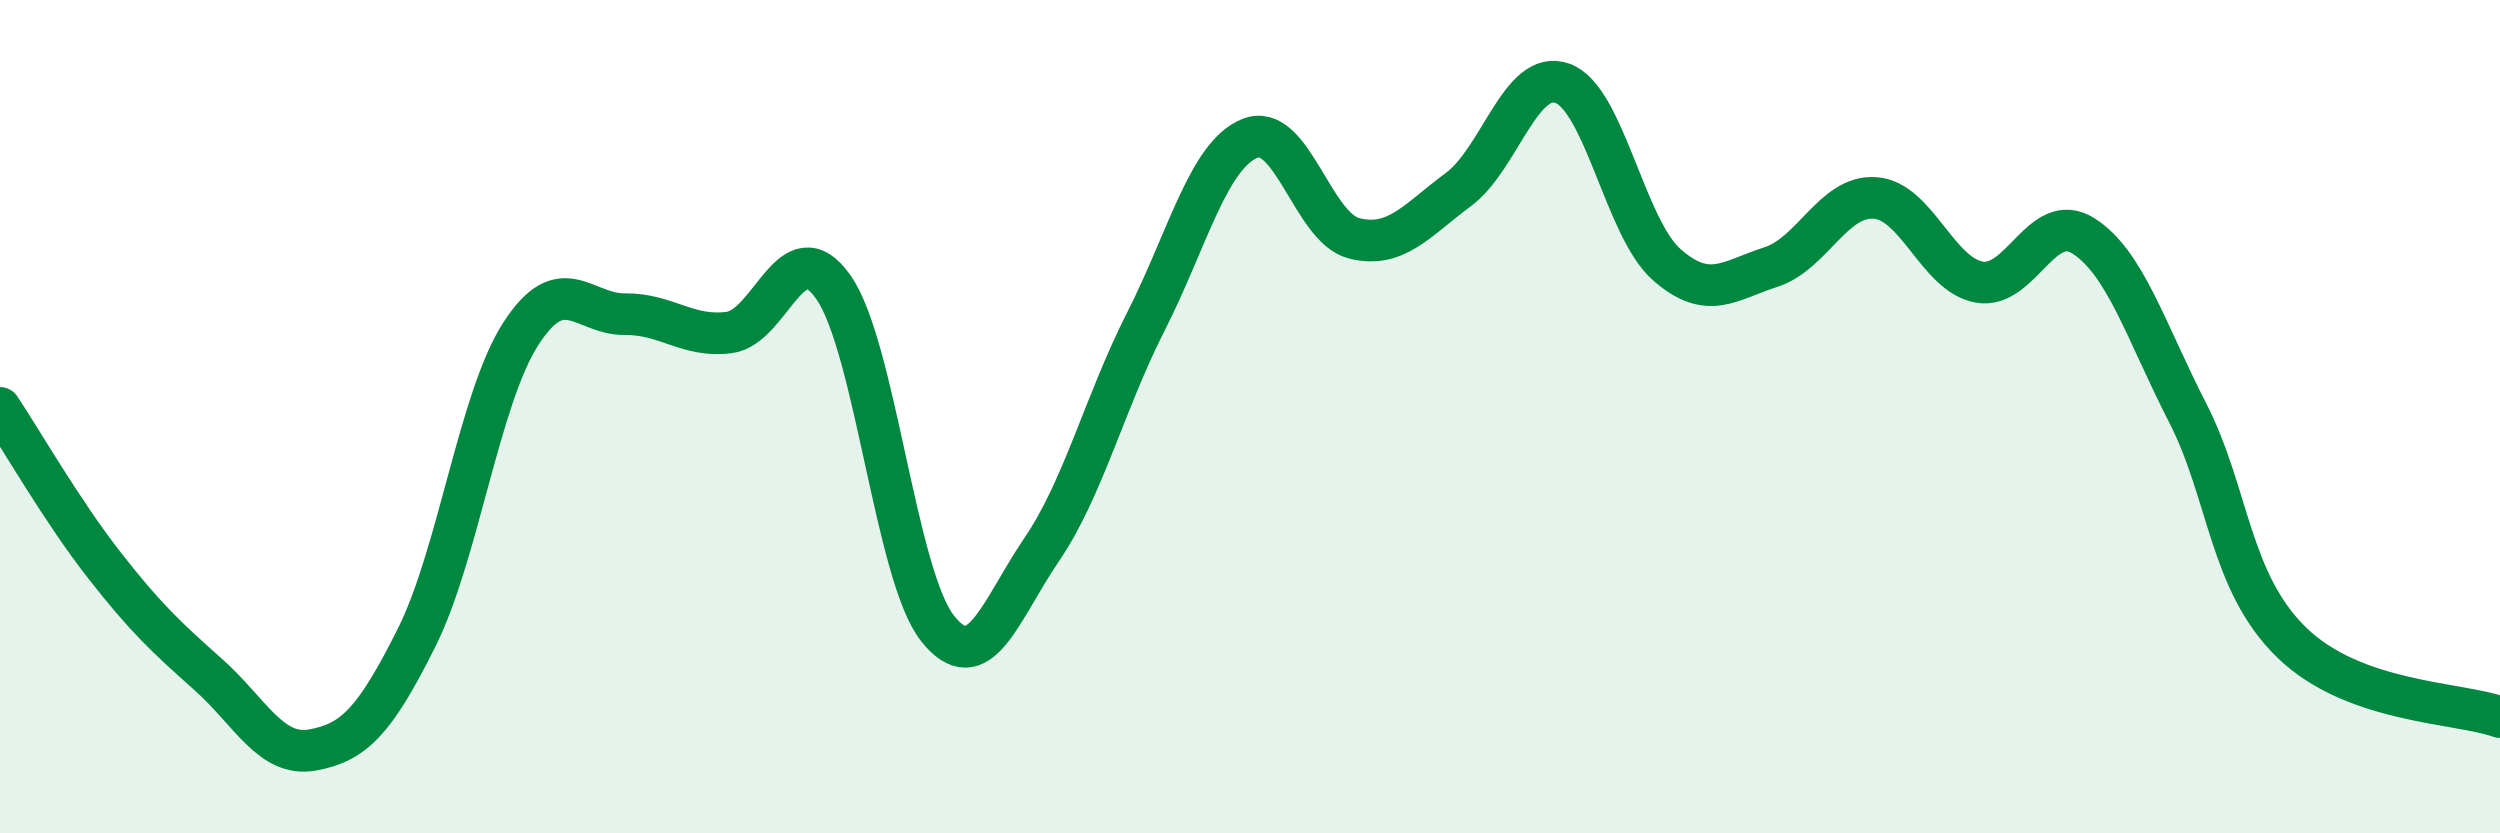
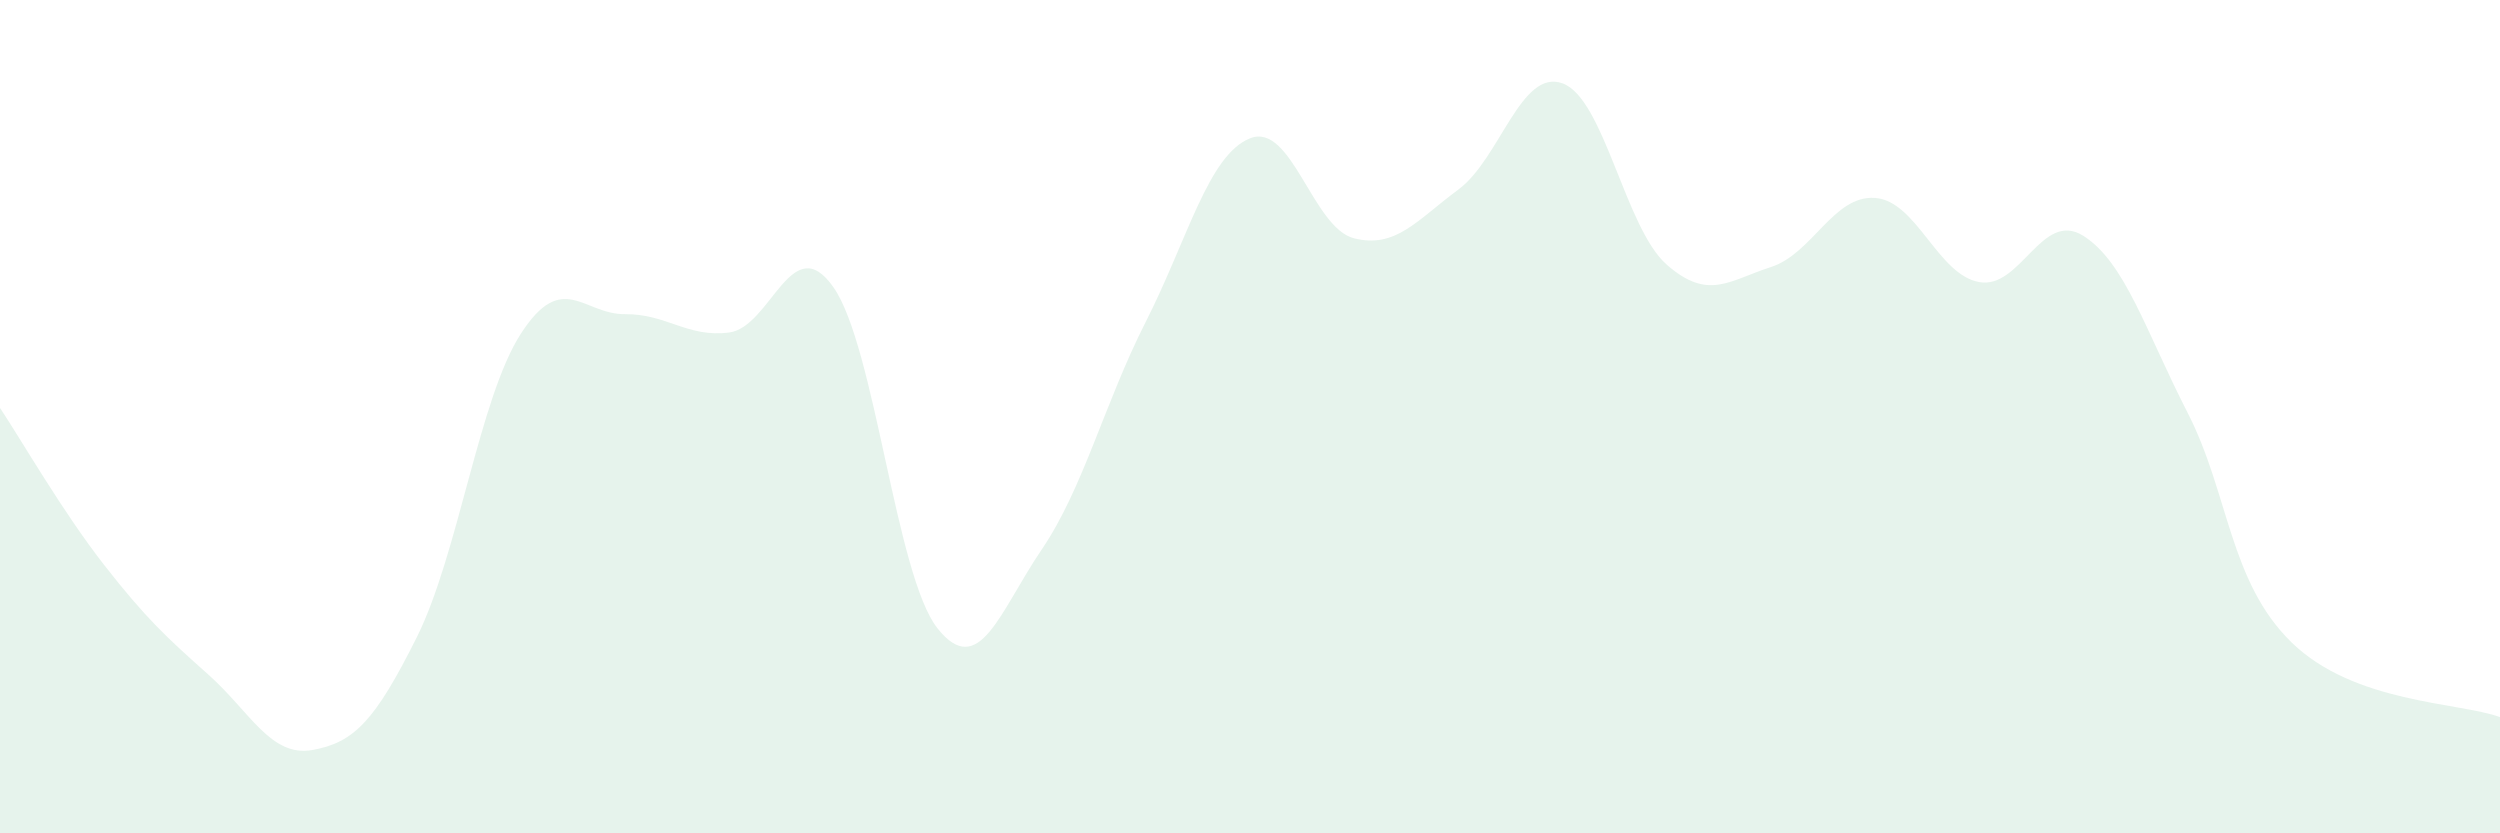
<svg xmlns="http://www.w3.org/2000/svg" width="60" height="20" viewBox="0 0 60 20">
  <path d="M 0,9.79 C 0.5,10.54 1.5,12.28 2.5,13.56 C 3.5,14.84 4,15.3 5,16.19 C 6,17.08 6.5,18.18 7.5,18 C 8.5,17.82 9,17.3 10,15.3 C 11,13.3 11.5,9.56 12.5,8.01 C 13.5,6.46 14,7.55 15,7.54 C 16,7.53 16.5,8.11 17.5,7.98 C 18.5,7.85 19,5.47 20,6.89 C 21,8.31 21.5,13.82 22.5,15.08 C 23.5,16.34 24,14.66 25,13.19 C 26,11.72 26.5,9.69 27.5,7.72 C 28.5,5.75 29,3.72 30,3.32 C 31,2.92 31.5,5.47 32.5,5.72 C 33.5,5.97 34,5.29 35,4.55 C 36,3.81 36.5,1.64 37.5,2 C 38.5,2.36 39,5.47 40,6.35 C 41,7.23 41.5,6.73 42.5,6.41 C 43.5,6.09 44,4.68 45,4.75 C 46,4.82 46.5,6.59 47.5,6.77 C 48.5,6.95 49,5.03 50,5.66 C 51,6.29 51.5,7.95 52.5,9.9 C 53.5,11.85 53.5,13.96 55,15.42 C 56.5,16.88 59,16.85 60,17.21L60 20L0 20Z" fill="#008740" opacity="0.1" stroke-linecap="round" stroke-linejoin="round" />
-   <path d="M 0,9.79 C 0.5,10.54 1.5,12.28 2.5,13.56 C 3.5,14.84 4,15.3 5,16.19 C 6,17.08 6.5,18.18 7.5,18 C 8.5,17.82 9,17.3 10,15.3 C 11,13.3 11.5,9.56 12.5,8.01 C 13.5,6.46 14,7.55 15,7.54 C 16,7.53 16.5,8.11 17.5,7.98 C 18.5,7.85 19,5.47 20,6.89 C 21,8.31 21.5,13.82 22.5,15.08 C 23.5,16.34 24,14.66 25,13.19 C 26,11.72 26.5,9.69 27.5,7.72 C 28.5,5.75 29,3.72 30,3.32 C 31,2.92 31.5,5.47 32.5,5.72 C 33.5,5.97 34,5.29 35,4.55 C 36,3.81 36.5,1.64 37.5,2 C 38.5,2.36 39,5.47 40,6.35 C 41,7.23 41.5,6.73 42.5,6.41 C 43.5,6.09 44,4.68 45,4.75 C 46,4.82 46.5,6.59 47.5,6.77 C 48.5,6.95 49,5.03 50,5.66 C 51,6.29 51.5,7.95 52.5,9.9 C 53.5,11.85 53.5,13.96 55,15.42 C 56.5,16.88 59,16.85 60,17.21" stroke="#008740" stroke-width="1" fill="none" stroke-linecap="round" stroke-linejoin="round" />
</svg>